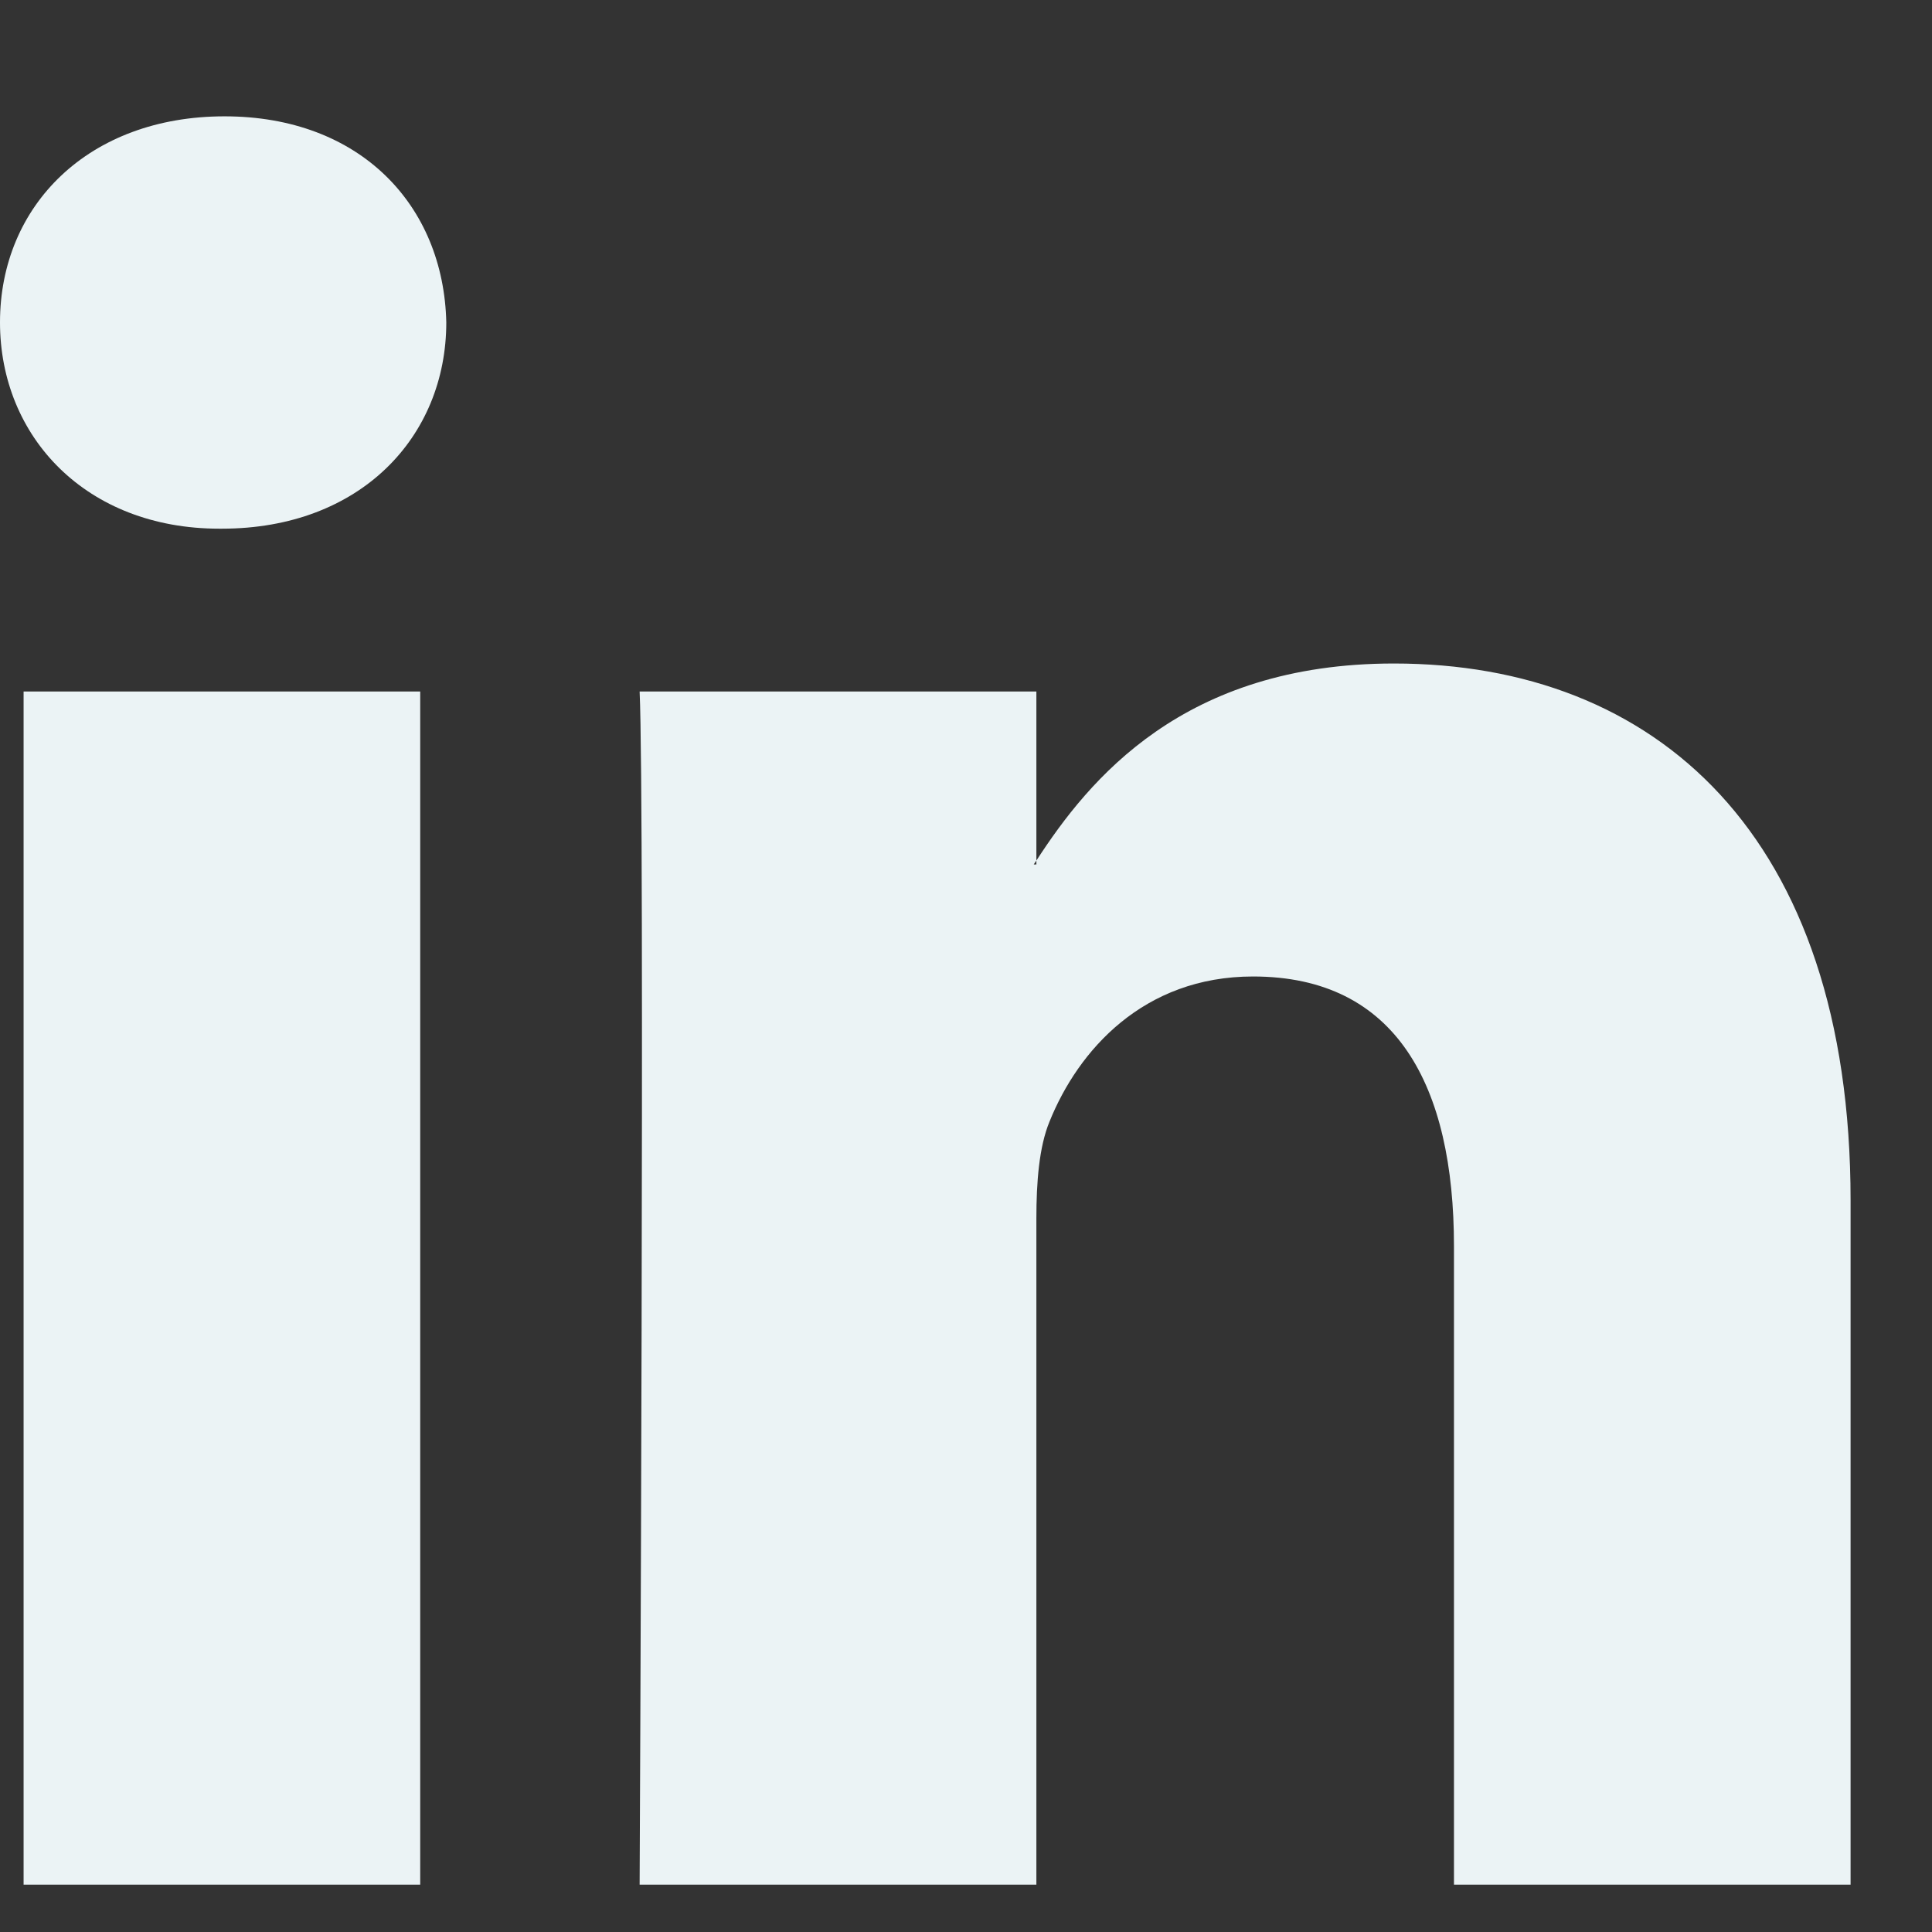
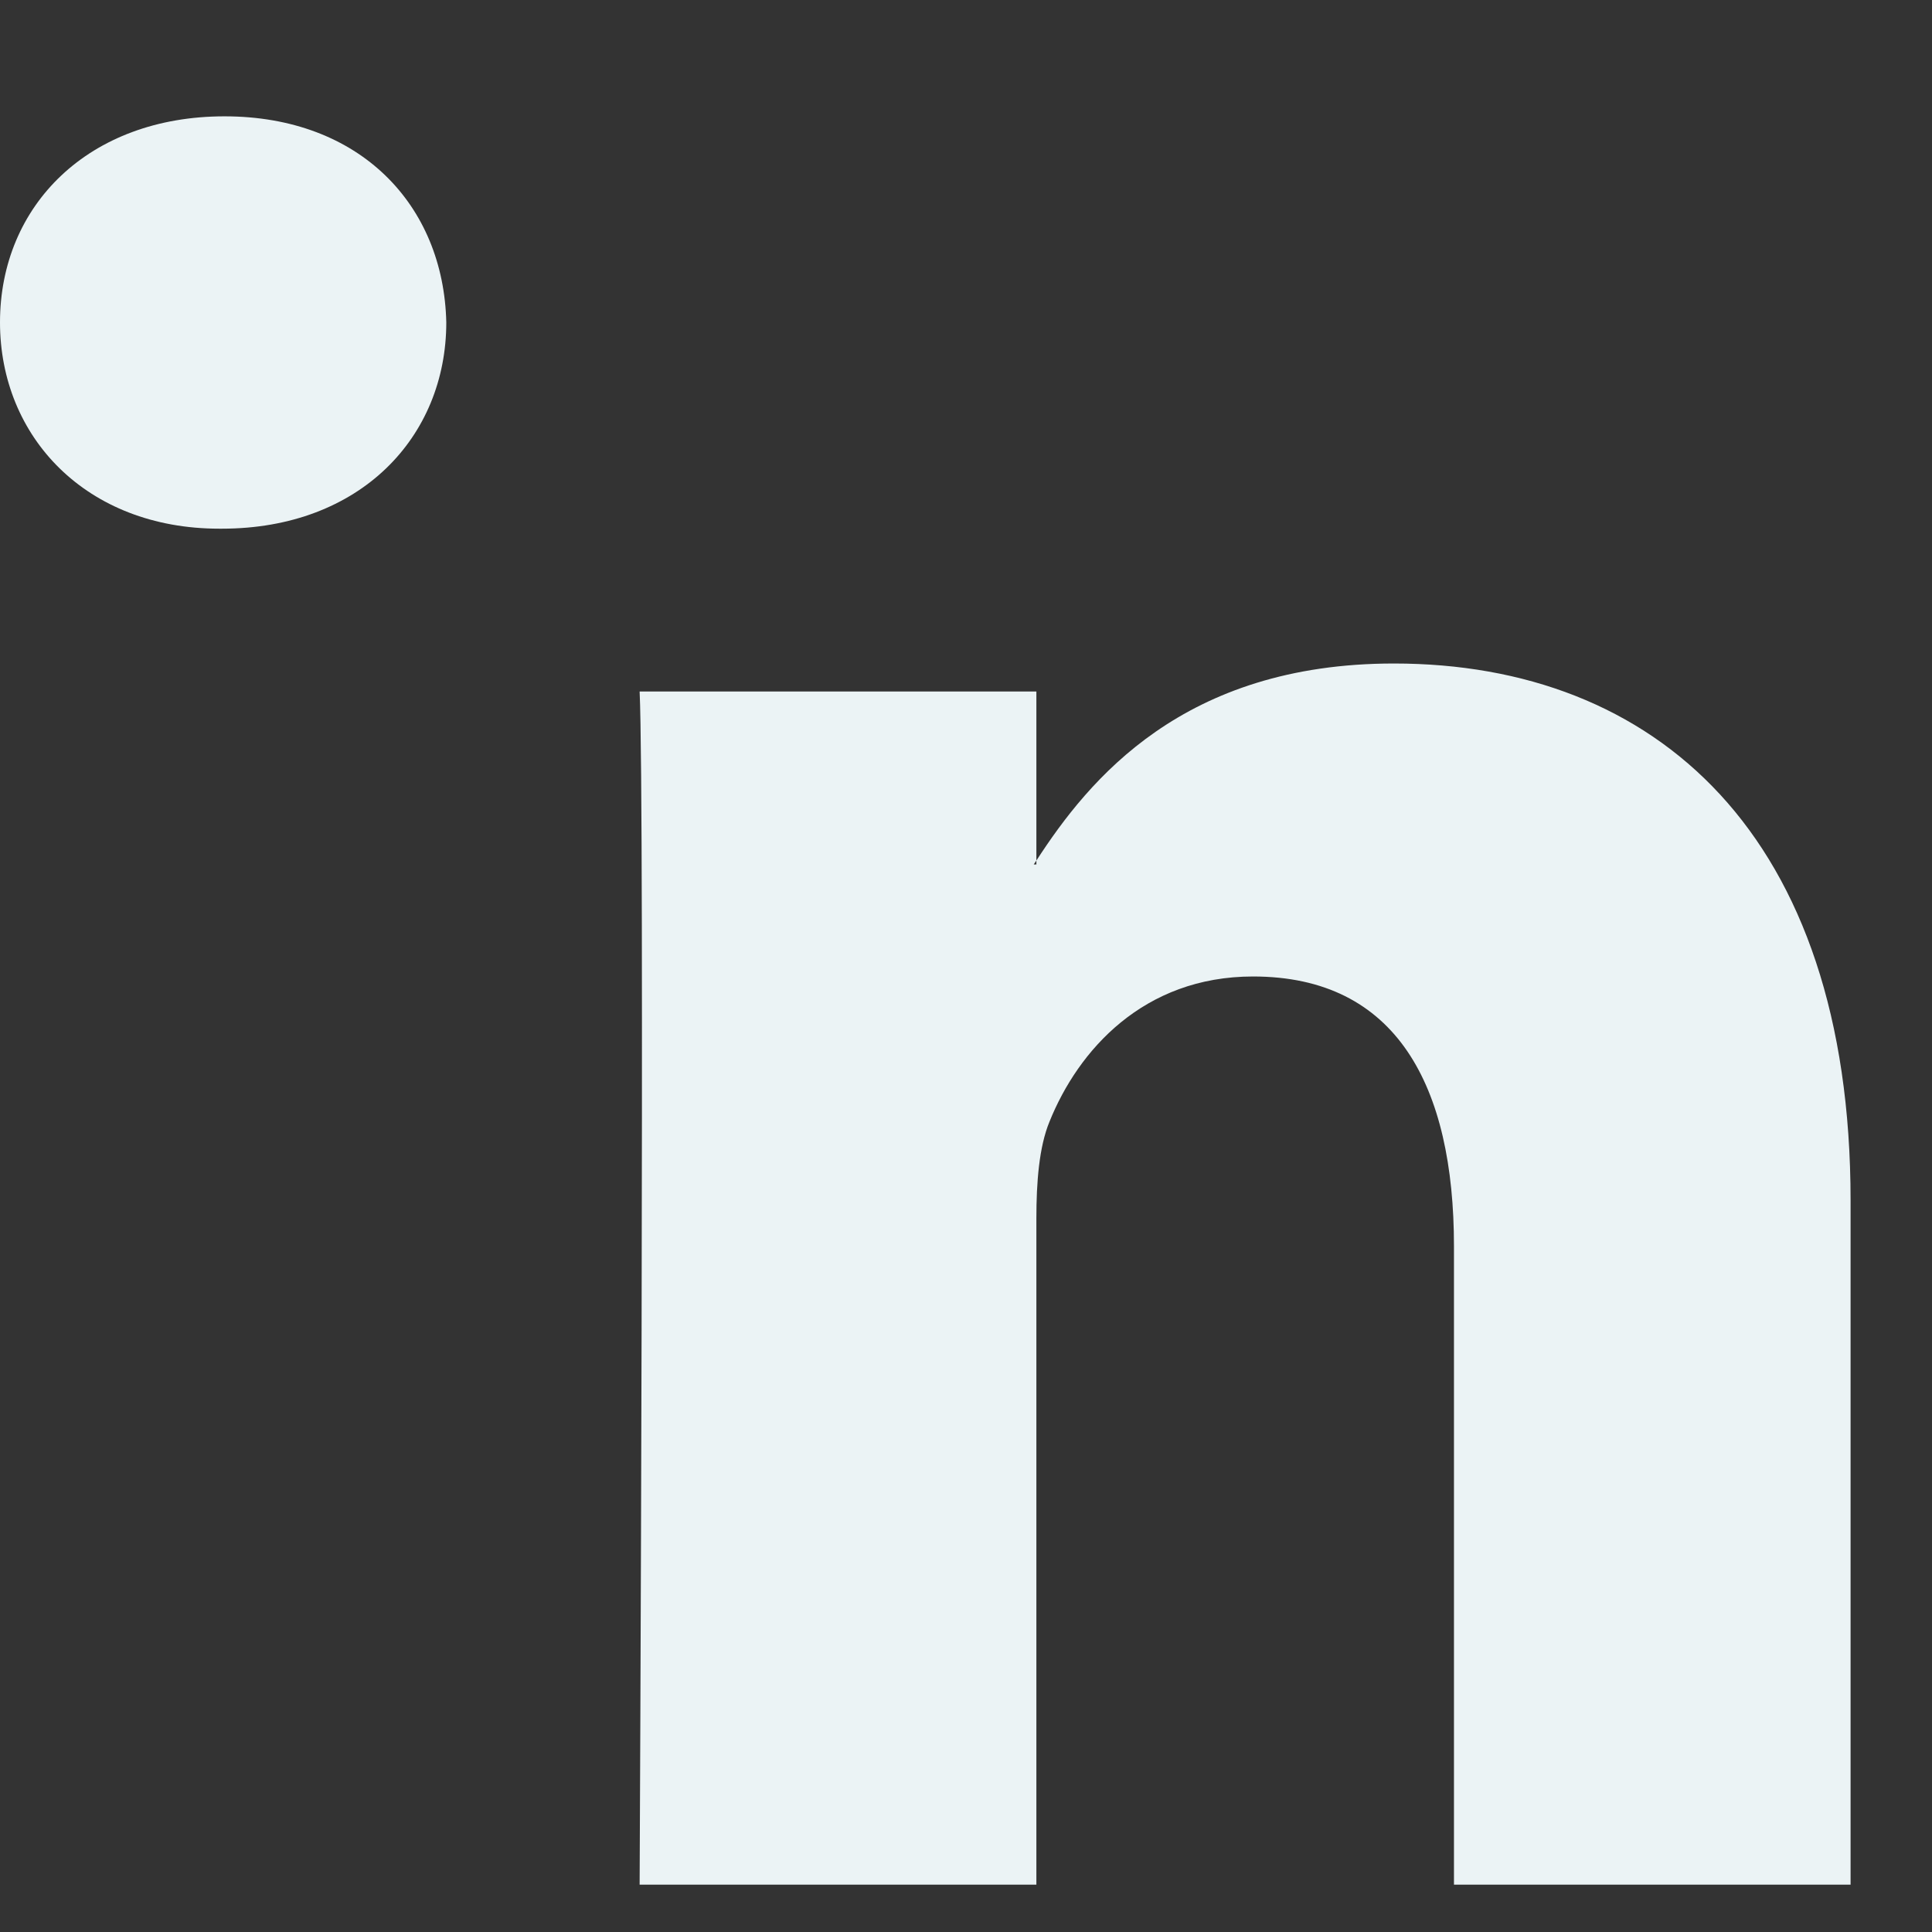
<svg xmlns="http://www.w3.org/2000/svg" width="14" height="14" viewBox="0 0 14 14" fill="none">
  <rect x="0" y="0" width="14" height="14" fill="#333333" stroke="none" />
-   <path d="M13.41 8.699V13.657H10.536V9.031C10.536 7.869 10.12 7.076 9.08 7.076C8.286 7.076 7.813 7.611 7.605 8.128C7.529 8.312 7.51 8.57 7.51 8.828V13.657H4.635C4.635 13.657 4.673 5.822 4.635 5.011H7.51V6.236C7.504 6.246 7.496 6.255 7.491 6.264H7.51V6.236C7.891 5.648 8.574 4.808 10.101 4.808C11.992 4.808 13.41 6.043 13.41 8.699ZM1.627 0.843C0.643 0.843 0 1.488 0 2.336C0 3.166 0.625 3.831 1.589 3.831H1.608C2.611 3.831 3.234 3.166 3.234 2.336C3.215 1.488 2.611 0.843 1.627 0.843ZM0.171 13.657H3.045V5.011H0.171V13.657Z" fill="#EBF3F5" />
+   <path d="M13.41 8.699V13.657H10.536V9.031C10.536 7.869 10.12 7.076 9.08 7.076C8.286 7.076 7.813 7.611 7.605 8.128C7.529 8.312 7.51 8.57 7.51 8.828V13.657H4.635C4.635 13.657 4.673 5.822 4.635 5.011H7.51V6.236C7.504 6.246 7.496 6.255 7.491 6.264H7.51V6.236C7.891 5.648 8.574 4.808 10.101 4.808C11.992 4.808 13.41 6.043 13.41 8.699ZM1.627 0.843C0.643 0.843 0 1.488 0 2.336C0 3.166 0.625 3.831 1.589 3.831H1.608C2.611 3.831 3.234 3.166 3.234 2.336C3.215 1.488 2.611 0.843 1.627 0.843ZM0.171 13.657H3.045H0.171V13.657Z" fill="#EBF3F5" />
</svg>